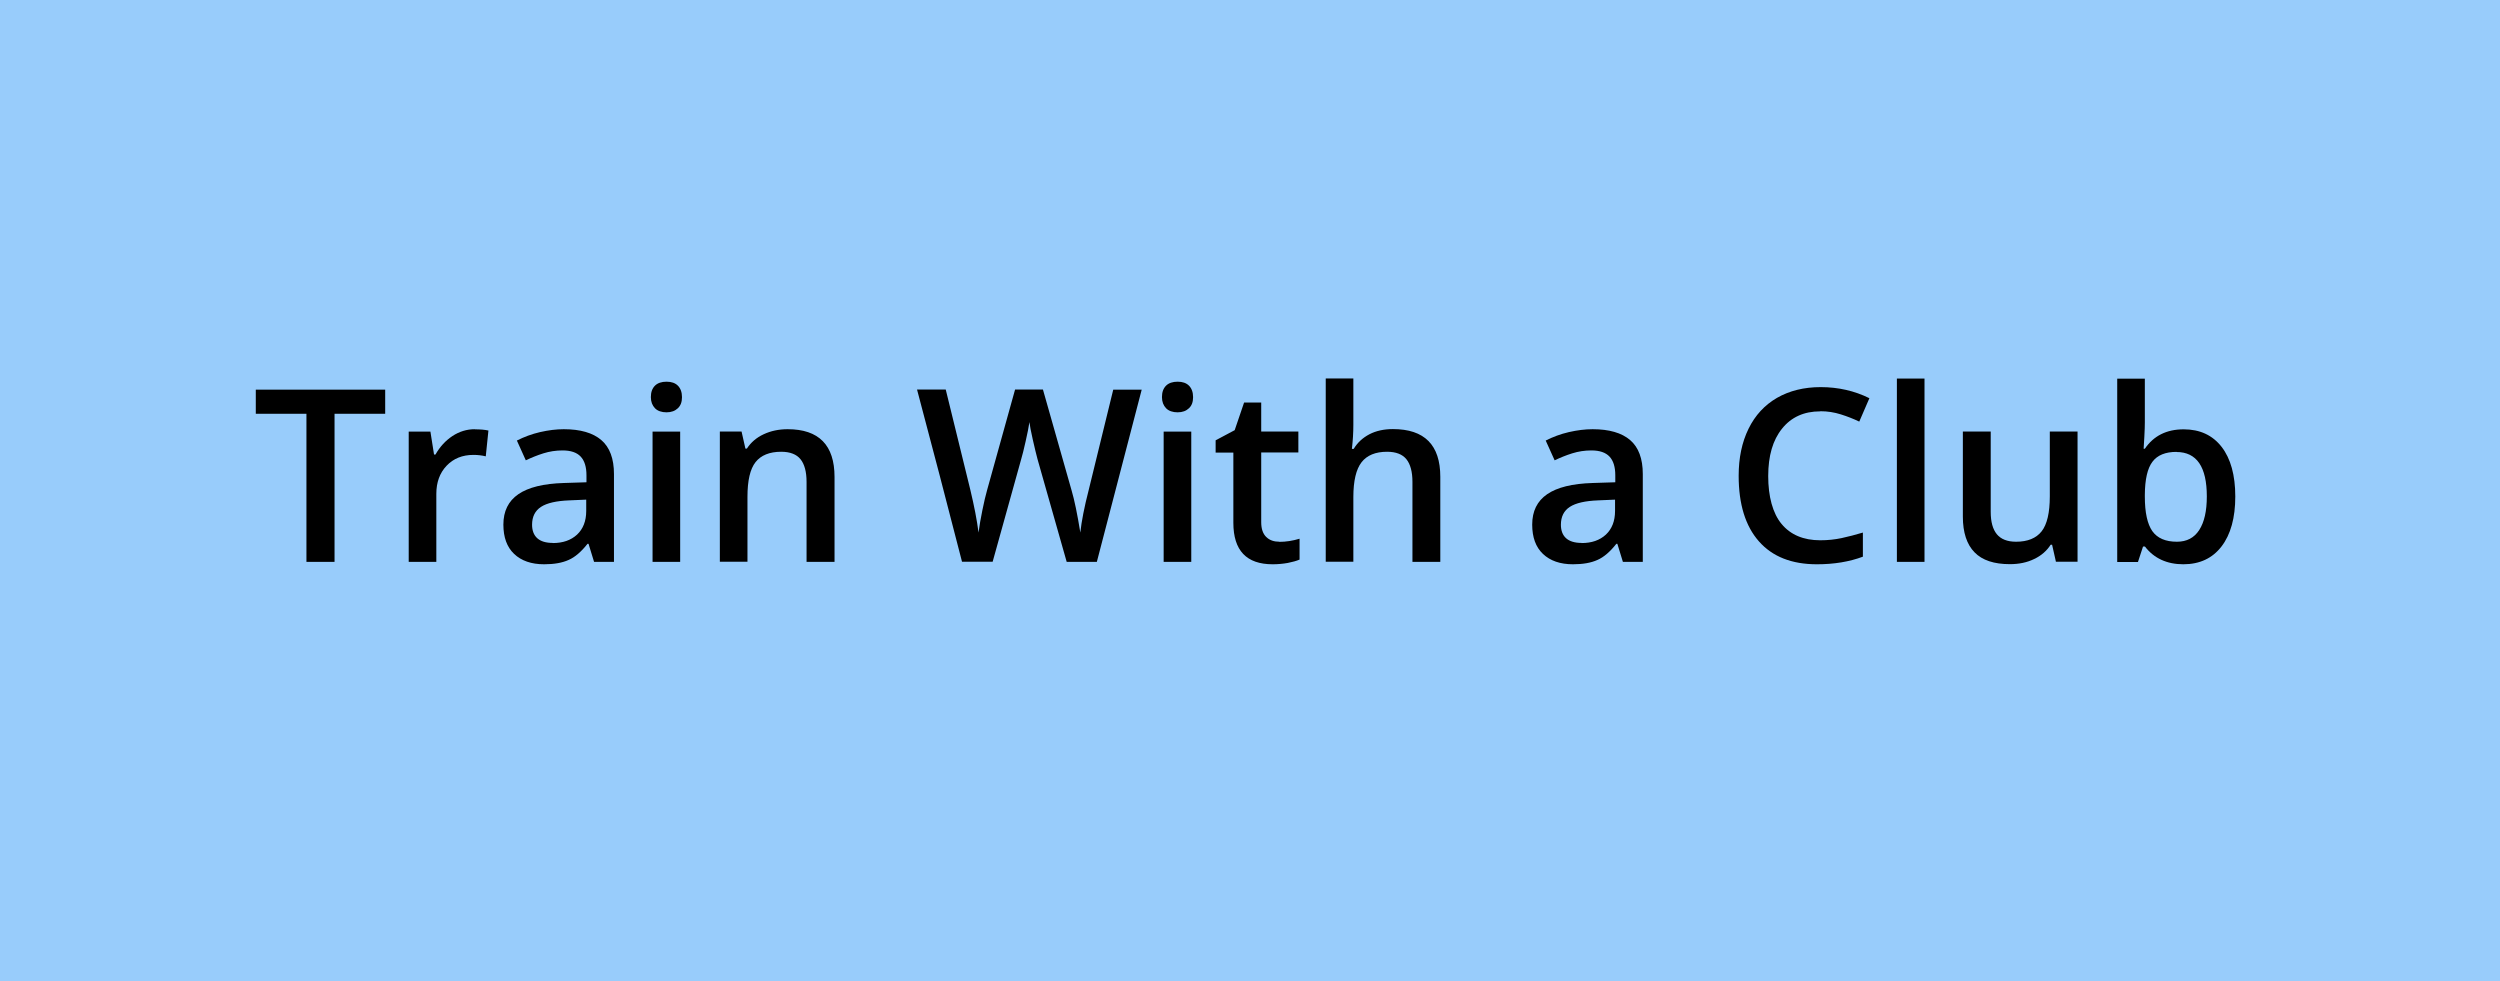
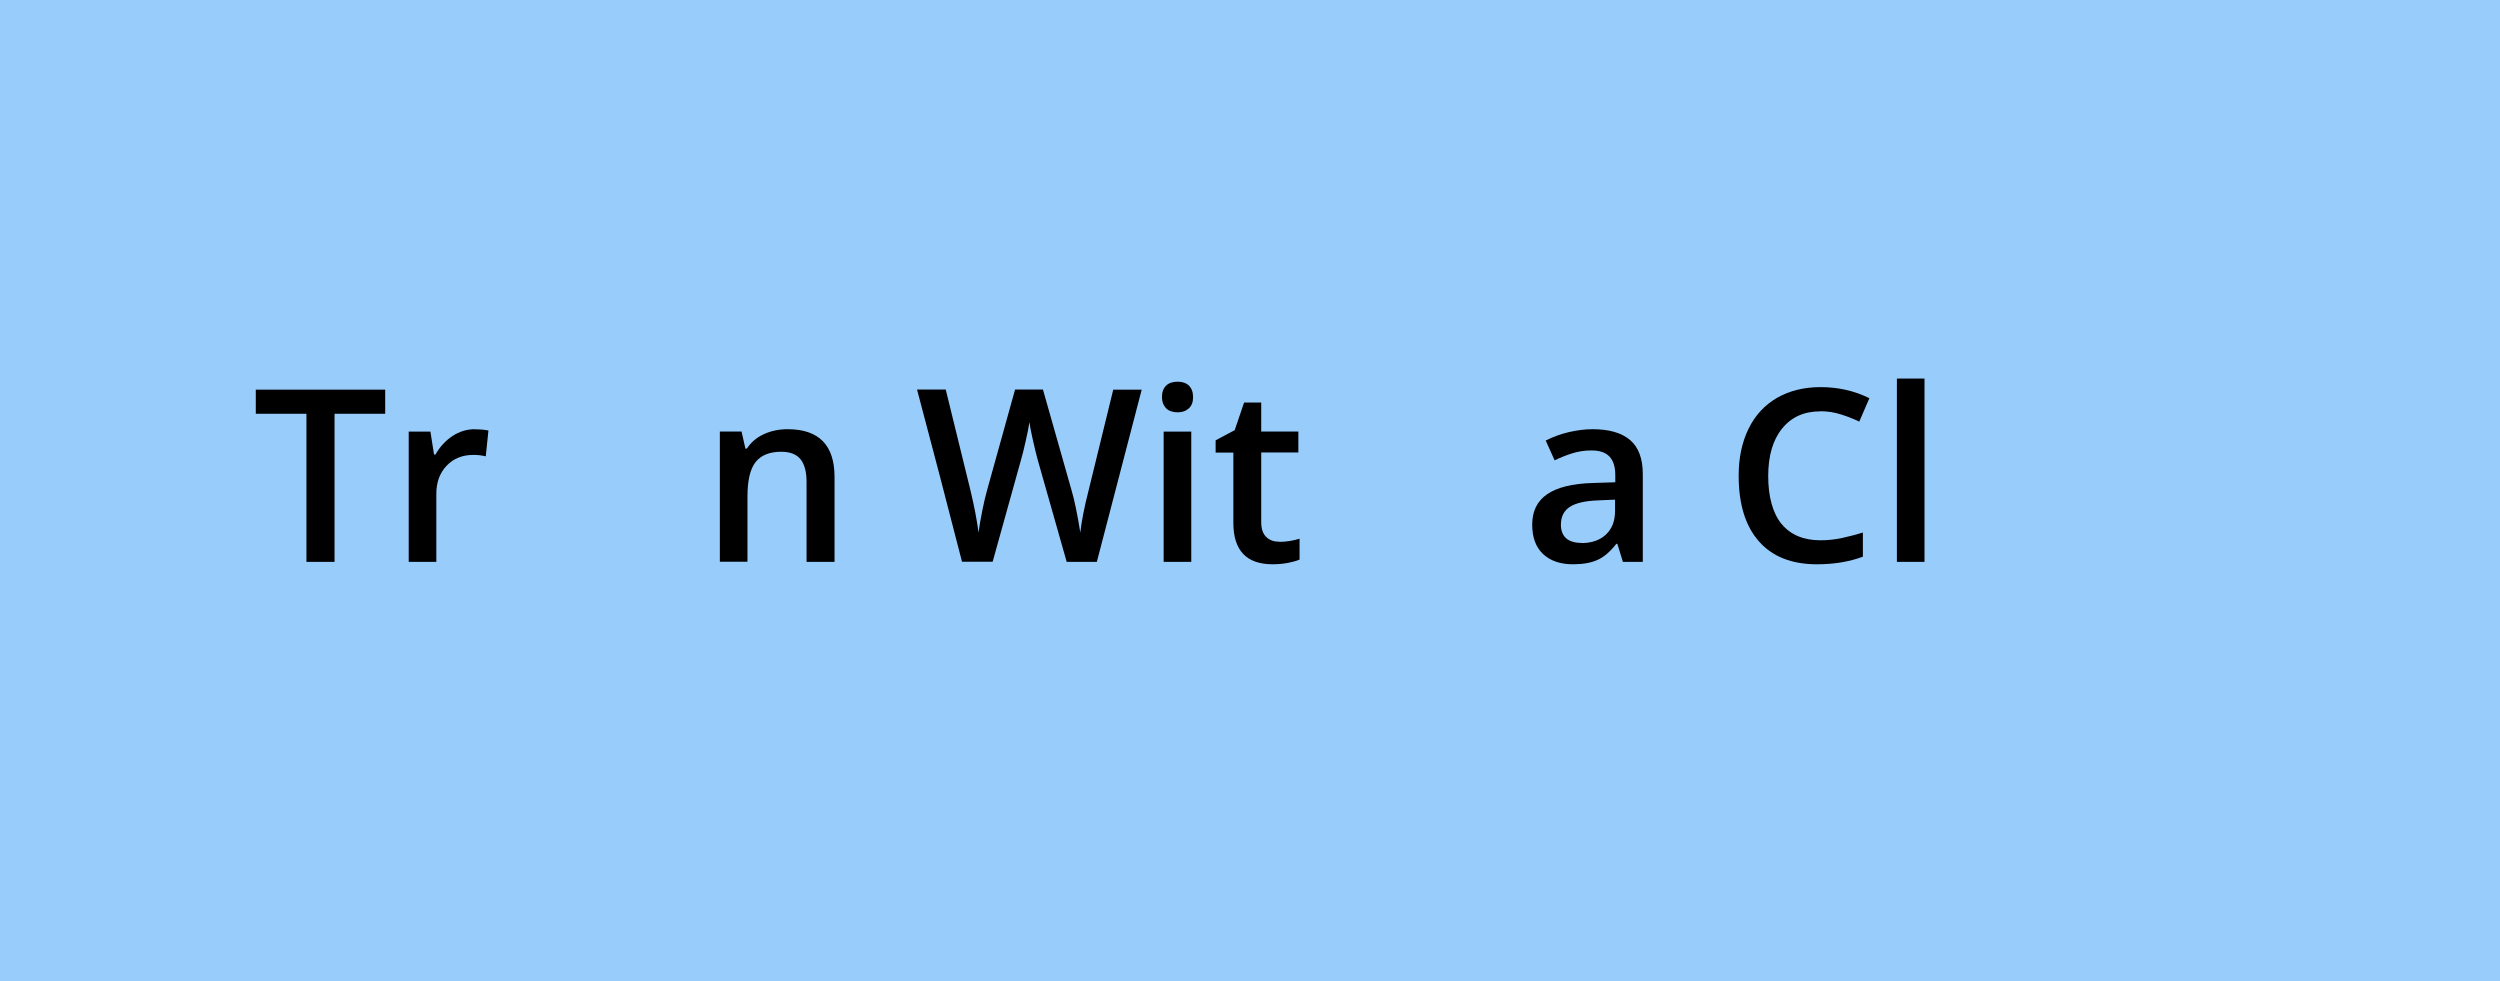
<svg xmlns="http://www.w3.org/2000/svg" id="Capa_2" data-name="Capa 2" viewBox="0 0 207.3 81.36">
  <defs>
    <style>      .cls-1 {        fill: #98ccfb;      }    </style>
  </defs>
  <g id="Layer_1" data-name="Layer 1">
    <rect class="cls-1" width="207.3" height="81.36" />
    <g>
      <path d="M27.74,46.59h-2.33v-12.28h-4.2v-2h10.73v2h-4.2v12.28Z" />
      <path d="M39.36,35.6c.46,0,.84.03,1.14.1l-.22,2.14c-.33-.08-.66-.12-1.02-.12-.92,0-1.66.3-2.23.9-.57.6-.85,1.38-.85,2.33v5.64h-2.29v-10.8h1.8l.3,1.9h.12c.36-.64.83-1.15,1.4-1.53.58-.38,1.2-.57,1.86-.57Z" />
-       <path d="M49.26,46.59l-.46-1.5h-.08c-.52.66-1.04,1.11-1.57,1.34-.53.24-1.2.36-2.03.36-1.06,0-1.89-.29-2.49-.86-.6-.57-.89-1.38-.89-2.43,0-1.11.41-1.95,1.24-2.52s2.09-.88,3.78-.93l1.87-.06v-.58c0-.69-.16-1.21-.48-1.55s-.82-.51-1.5-.51c-.55,0-1.08.08-1.59.24-.51.16-1,.36-1.46.58l-.74-1.64c.59-.3,1.23-.54,1.92-.7.7-.16,1.35-.24,1.97-.24,1.37,0,2.41.3,3.11.9.7.6,1.05,1.54,1.05,2.82v7.28h-1.64ZM45.84,45.03c.83,0,1.5-.23,2.01-.7.5-.47.76-1.12.76-1.96v-.94l-1.39.06c-1.08.04-1.87.22-2.36.54s-.74.81-.74,1.48c0,.48.14.86.43,1.12s.72.39,1.29.39Z" />
-       <path d="M53.97,32.93c0-.41.11-.72.34-.95.22-.22.55-.33.96-.33s.72.11.94.33c.22.22.34.54.34.95s-.11.7-.34.92-.54.34-.94.34-.74-.11-.96-.34-.34-.53-.34-.92ZM56.4,46.59h-2.29v-10.8h2.29v10.8Z" />
      <path d="M69.18,46.59h-2.3v-6.64c0-.83-.17-1.46-.5-1.87s-.87-.62-1.6-.62c-.97,0-1.68.29-2.13.86-.45.57-.67,1.53-.67,2.88v5.38h-2.29v-10.8h1.8l.32,1.42h.12c.33-.51.79-.91,1.39-1.19.6-.28,1.26-.42,1.99-.42,2.59,0,3.89,1.32,3.89,3.96v7.04Z" />
      <path d="M90.99,46.59h-2.54l-2.42-8.52c-.1-.37-.23-.91-.39-1.61-.16-.7-.25-1.19-.28-1.46-.06.42-.17.96-.32,1.62s-.27,1.16-.37,1.48l-2.36,8.48h-2.54l-1.85-7.15-1.88-7.13h2.38l2.04,8.32c.32,1.34.55,2.51.68,3.54.07-.55.18-1.17.32-1.86s.27-1.24.39-1.66l2.32-8.34h2.31l2.38,8.38c.23.78.47,1.93.72,3.48.1-.93.33-2.12.7-3.55l2.03-8.3h2.36l-3.72,14.28Z" />
      <path d="M96.35,32.93c0-.41.11-.72.34-.95.22-.22.55-.33.96-.33s.72.11.94.33c.22.22.34.54.34.95s-.11.7-.34.92-.54.34-.94.34-.74-.11-.96-.34-.34-.53-.34-.92ZM98.78,46.59h-2.29v-10.8h2.29v10.8Z" />
      <path d="M106.08,44.93c.56,0,1.12-.09,1.68-.26v1.73c-.25.11-.58.2-.98.28-.4.07-.82.11-1.25.11-2.17,0-3.26-1.14-3.26-3.44v-5.82h-1.47v-1.02l1.58-.84.78-2.29h1.42v2.4h3.08v1.74h-3.08v5.78c0,.55.14.96.42,1.23s.64.39,1.09.39Z" />
-       <path d="M119.42,46.59h-2.3v-6.64c0-.83-.17-1.46-.5-1.87s-.87-.62-1.6-.62c-.96,0-1.67.29-2.12.87s-.68,1.54-.68,2.89v5.36h-2.29v-15.2h2.29v3.86c0,.62-.04,1.28-.12,1.98h.15c.31-.52.75-.92,1.3-1.21.56-.29,1.21-.43,1.95-.43,2.62,0,3.93,1.32,3.93,3.96v7.04Z" />
      <path d="M134.57,46.59l-.46-1.5h-.08c-.52.66-1.04,1.11-1.57,1.34-.53.24-1.2.36-2.03.36-1.06,0-1.89-.29-2.49-.86-.6-.57-.89-1.38-.89-2.43,0-1.11.41-1.95,1.24-2.52s2.09-.88,3.78-.93l1.87-.06v-.58c0-.69-.16-1.21-.48-1.55s-.82-.51-1.5-.51c-.55,0-1.08.08-1.59.24-.51.16-1,.36-1.46.58l-.74-1.64c.59-.3,1.23-.54,1.92-.7.7-.16,1.35-.24,1.97-.24,1.37,0,2.41.3,3.11.9.7.6,1.05,1.54,1.05,2.82v7.28h-1.64ZM131.15,45.03c.83,0,1.5-.23,2.01-.7.5-.47.76-1.12.76-1.96v-.94l-1.39.06c-1.08.04-1.87.22-2.36.54s-.74.81-.74,1.48c0,.48.14.86.43,1.12s.72.39,1.29.39Z" />
      <path d="M150.93,34.11c-1.34,0-2.4.48-3.16,1.43-.77.95-1.15,2.26-1.15,3.94s.37,3.08,1.11,3.97,1.81,1.35,3.21,1.35c.61,0,1.19-.06,1.76-.18.57-.12,1.16-.28,1.77-.46v2c-1.12.42-2.39.63-3.81.63-2.09,0-3.69-.63-4.81-1.9-1.12-1.27-1.68-3.08-1.68-5.44,0-1.48.27-2.78.82-3.9s1.33-1.96,2.36-2.56c1.03-.59,2.24-.89,3.62-.89,1.46,0,2.81.31,4.04.92l-.84,1.94c-.48-.23-.99-.43-1.53-.6-.54-.17-1.1-.26-1.69-.26Z" />
      <path d="M159.58,46.59h-2.29v-15.2h2.29v15.2Z" />
-       <path d="M170.48,46.59l-.32-1.42h-.12c-.32.5-.77.9-1.36,1.18-.59.29-1.26.43-2.02.43-1.31,0-2.29-.32-2.93-.98-.64-.65-.97-1.64-.97-2.96v-7.06h2.31v6.66c0,.83.17,1.45.51,1.86.34.41.87.62,1.59.62.96,0,1.67-.29,2.12-.86s.68-1.54.68-2.9v-5.38h2.3v10.8h-1.81Z" />
-       <path d="M181.07,35.6c1.35,0,2.4.49,3.15,1.46s1.13,2.35,1.13,4.11-.38,3.15-1.14,4.14-1.82,1.48-3.17,1.48-2.43-.49-3.18-1.47h-.16l-.42,1.28h-1.72v-15.2h2.29v3.61c0,.27-.01.66-.04,1.19s-.05.86-.06,1.01h.1c.73-1.07,1.8-1.61,3.22-1.61ZM180.48,37.47c-.92,0-1.59.27-2,.82-.41.54-.62,1.45-.63,2.73v.16c0,1.32.21,2.27.62,2.86.42.59,1.1.88,2.04.88.81,0,1.43-.32,1.85-.97s.63-1.57.63-2.79c0-2.45-.84-3.68-2.52-3.68Z" />
    </g>
  </g>
</svg>